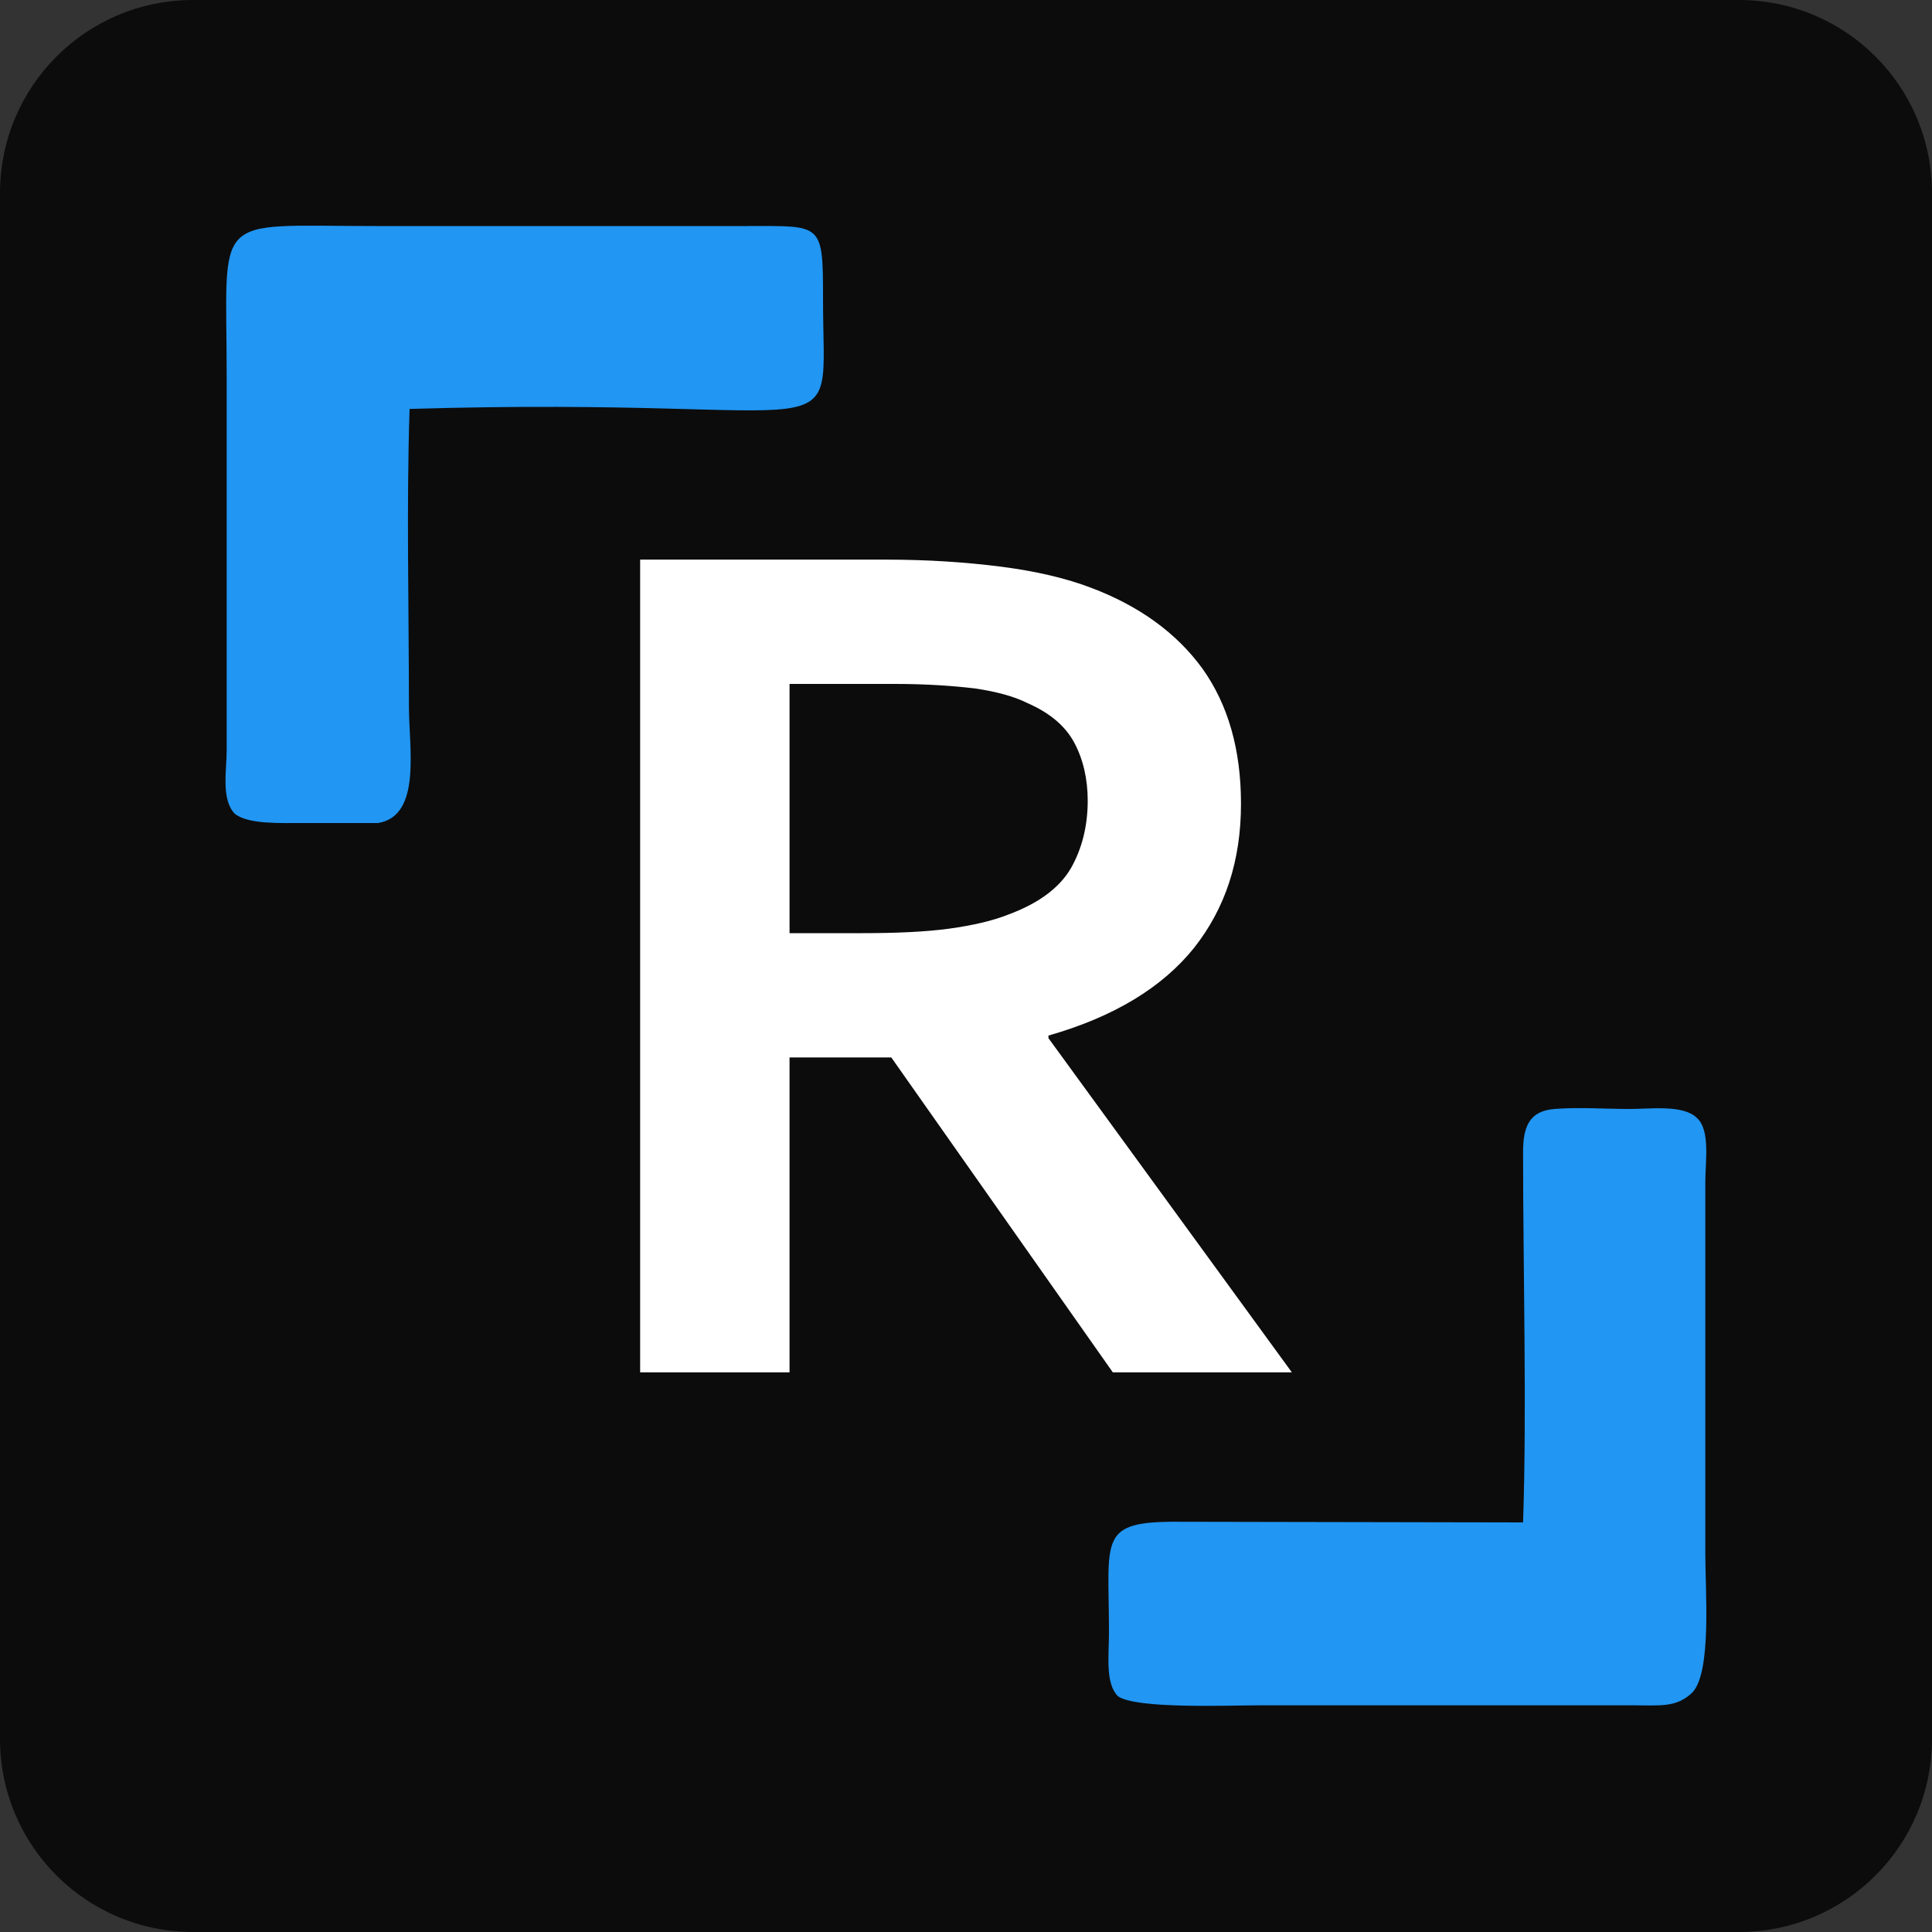
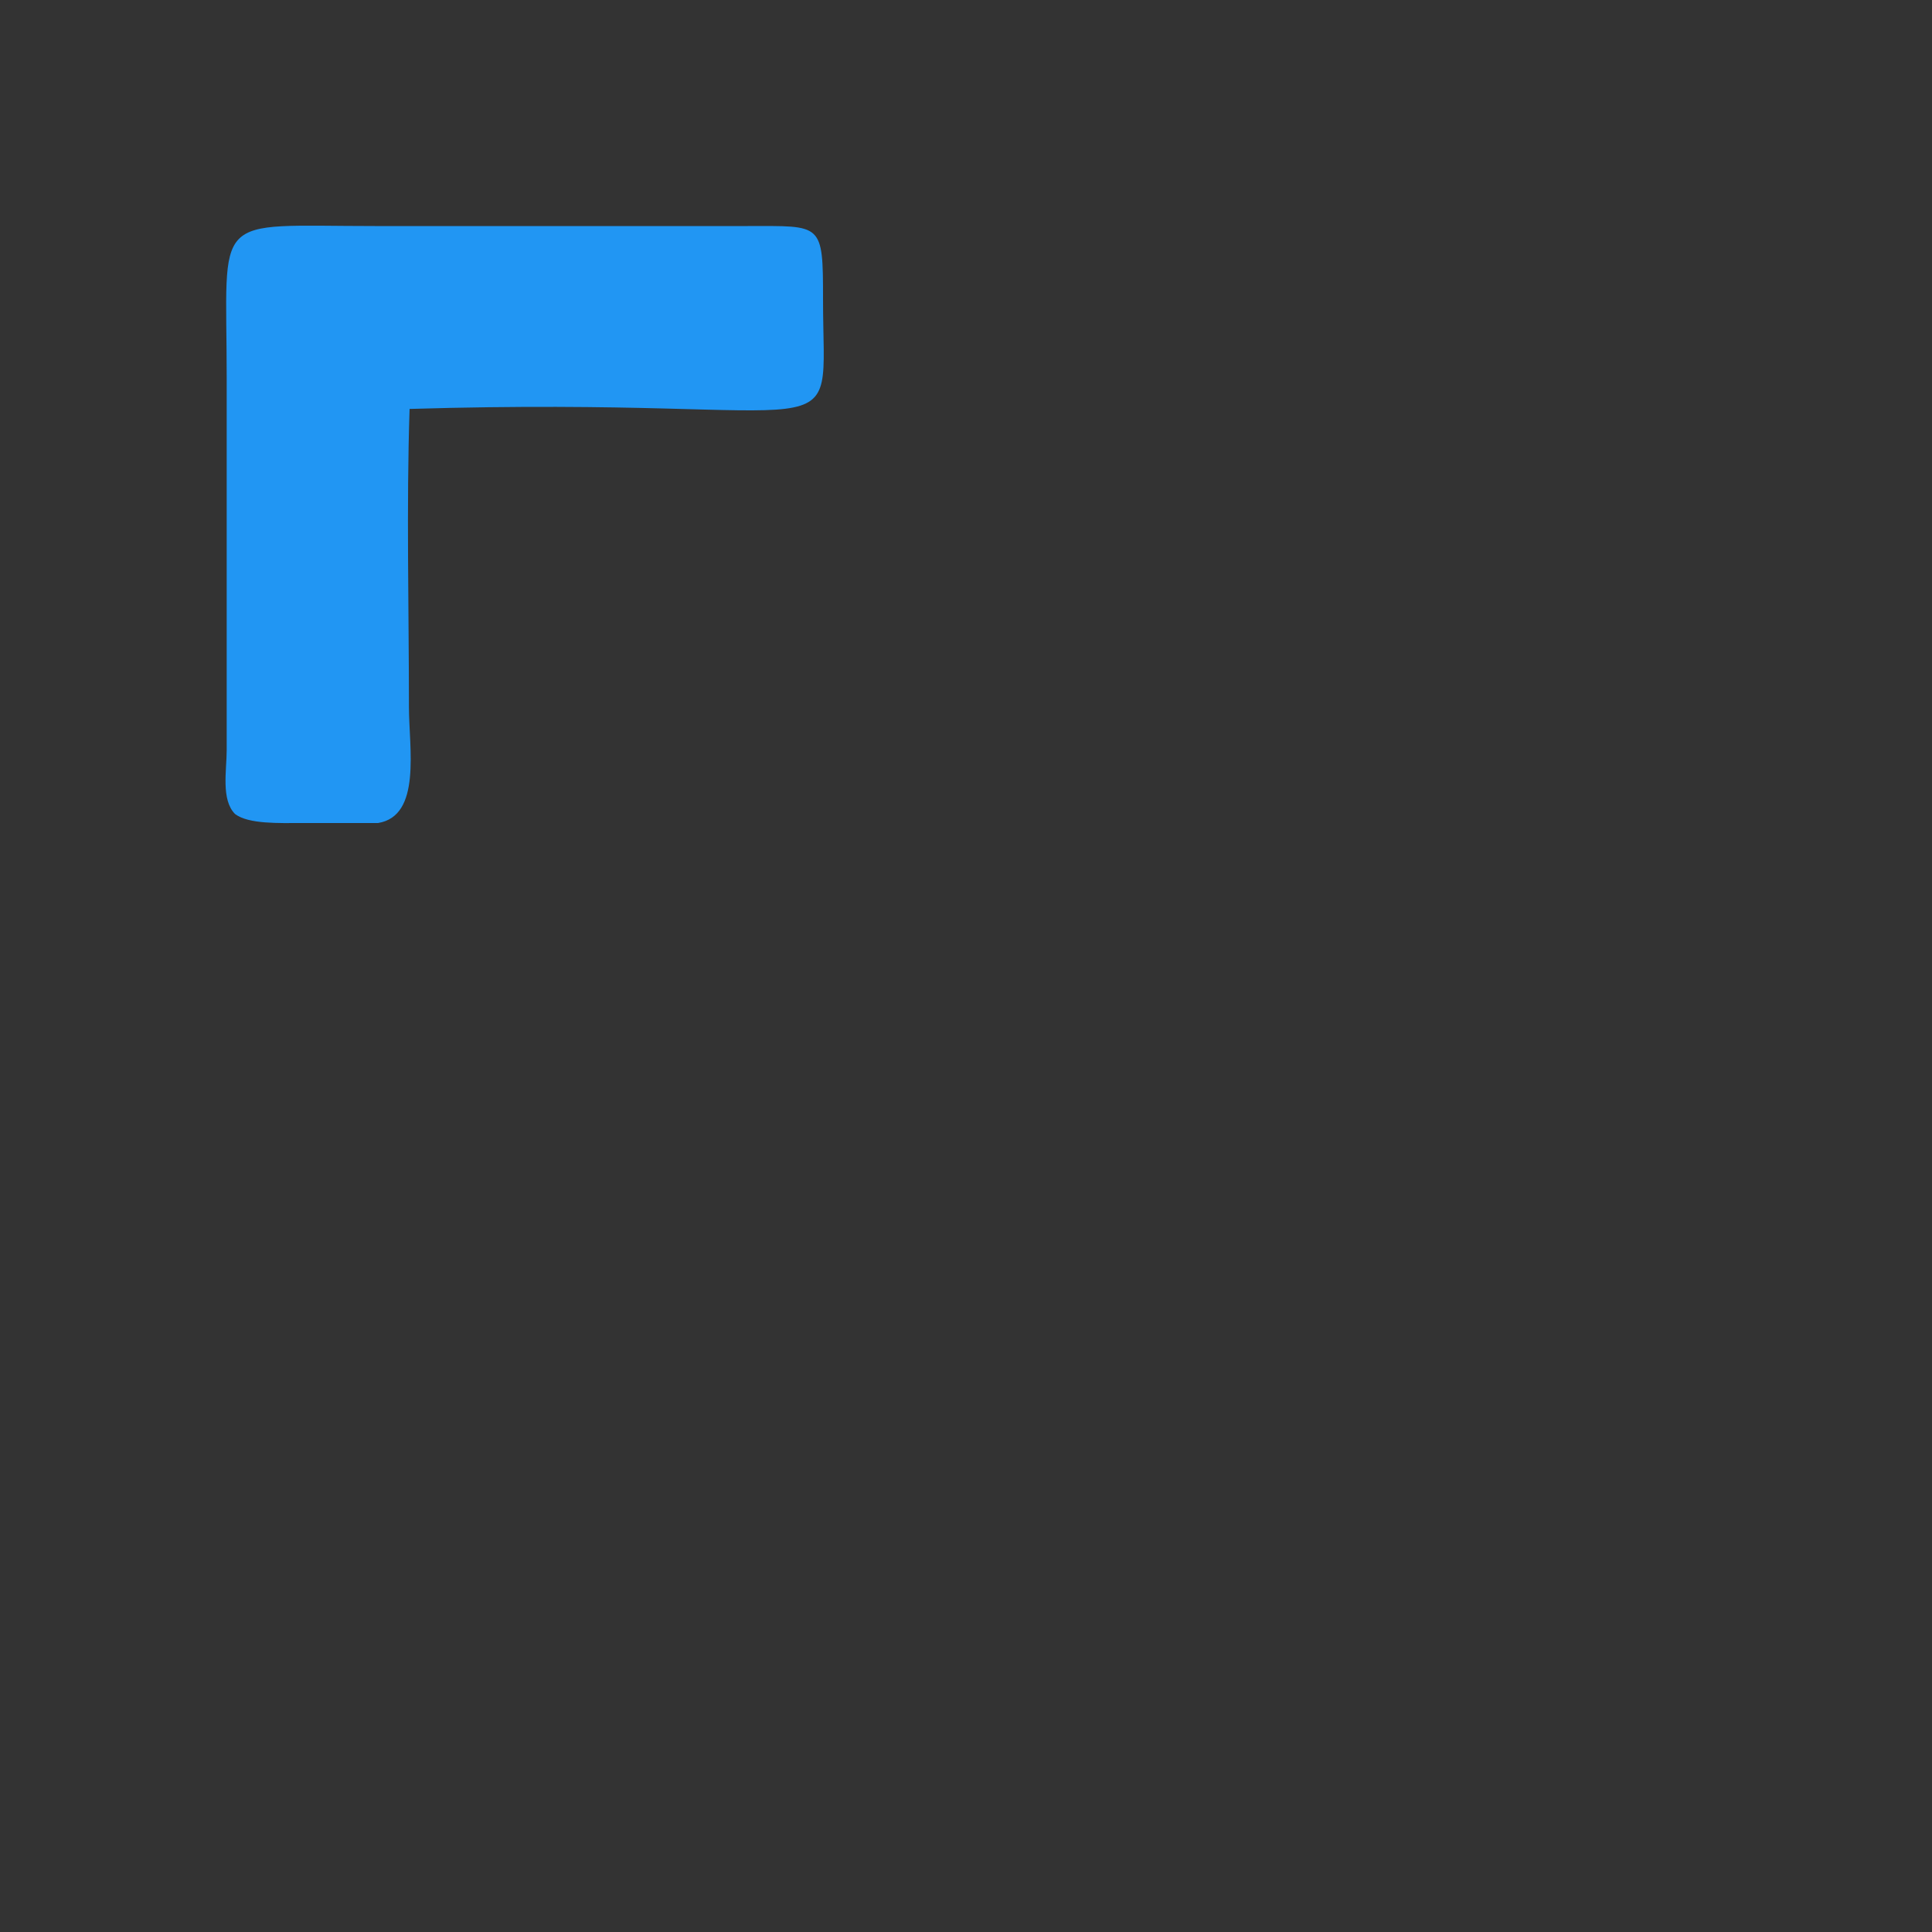
<svg xmlns="http://www.w3.org/2000/svg" xml:space="preserve" width="30px" height="30px" version="1.1" style="shape-rendering:geometricPrecision; text-rendering:geometricPrecision; image-rendering:optimizeQuality; fill-rule:evenodd; clip-rule:evenodd" viewBox="0 0 30 30">
  <rect x="0" y="0" width="30" height="30" fill="#333333" stroke="none" />
  <defs>
    <style type="text/css">
   
    .fil0 {fill:#0C0C0C}
    .fil1 {fill:#2196F3}
    .fil2 {fill:white;fill-rule:nonzero}
   
  </style>
  </defs>
  <g id="Слой_x0020_1">
-     <path class="fil0" d="M3 0l24 0c1.66,0 3,1.34 3,3l0 24c0,1.66 -1.34,3 -3,3l-24 0c-1.66,0 -3,-1.34 -3,-3l0 -24c0,-1.66 1.34,-3 3,-3z" />
    <path class="fil1" d="M6.36 6.35c6.99,-0.21 6.42,0.77 6.42,-1.7 0,-1.2 -0.01,-1.14 -1.17,-1.14l-5.79 0c-2.57,0 -2.3,-0.24 -2.3,2.35l0 5.79c0,0.31 -0.09,0.77 0.13,0.99 0.21,0.16 0.69,0.14 1.04,0.14l1.18 0c0.68,-0.11 0.48,-1.17 0.48,-1.8 0,-1.53 -0.04,-3.11 0.01,-4.63l0 0 0 0 0 0z" />
-     <path class="fil1" d="M23.65 23.64l-5.34 -0.01c-1.27,-0.01 -1.09,0.25 -1.09,1.72 0,0.36 -0.06,0.79 0.14,0.99 0.29,0.2 1.72,0.14 2.21,0.14l5.78 0c0.43,0 0.68,0.04 0.93,-0.2 0.3,-0.32 0.2,-1.57 0.2,-2.14l0 -5.79c0,-0.32 0.08,-0.8 -0.13,-0.99 -0.21,-0.21 -0.72,-0.14 -1.04,-0.14 -0.36,0 -0.83,-0.03 -1.17,0 -0.39,0.03 -0.49,0.27 -0.49,0.67 0,1.84 0.06,3.98 0,5.75l0 0 0 0 0 0z" />
-     <path class="fil2" d="M19.27 12.48c0,0.88 -0.24,1.62 -0.73,2.24 -0.49,0.61 -1.24,1.07 -2.26,1.36l0 0.04 3.78 5.19 -2.78 0 -3.44 -4.89 -1.58 0 0 4.89 -2.32 0 0 -12.62 3.83 0c0.64,0 1.23,0.04 1.78,0.11 0.54,0.07 1.01,0.18 1.4,0.33 0.74,0.28 1.32,0.7 1.72,1.25 0.4,0.56 0.6,1.26 0.6,2.1zm-5.88 2.01c0.53,0 0.98,-0.02 1.35,-0.07 0.36,-0.05 0.67,-0.12 0.92,-0.22 0.46,-0.17 0.79,-0.41 0.97,-0.72 0.17,-0.3 0.26,-0.65 0.26,-1.05 0,-0.33 -0.07,-0.64 -0.21,-0.9 -0.14,-0.26 -0.38,-0.46 -0.72,-0.61 -0.22,-0.11 -0.49,-0.18 -0.82,-0.23 -0.34,-0.04 -0.75,-0.07 -1.24,-0.07l-1.64 0 0 3.87 1.13 0z" />
  </g>
</svg>